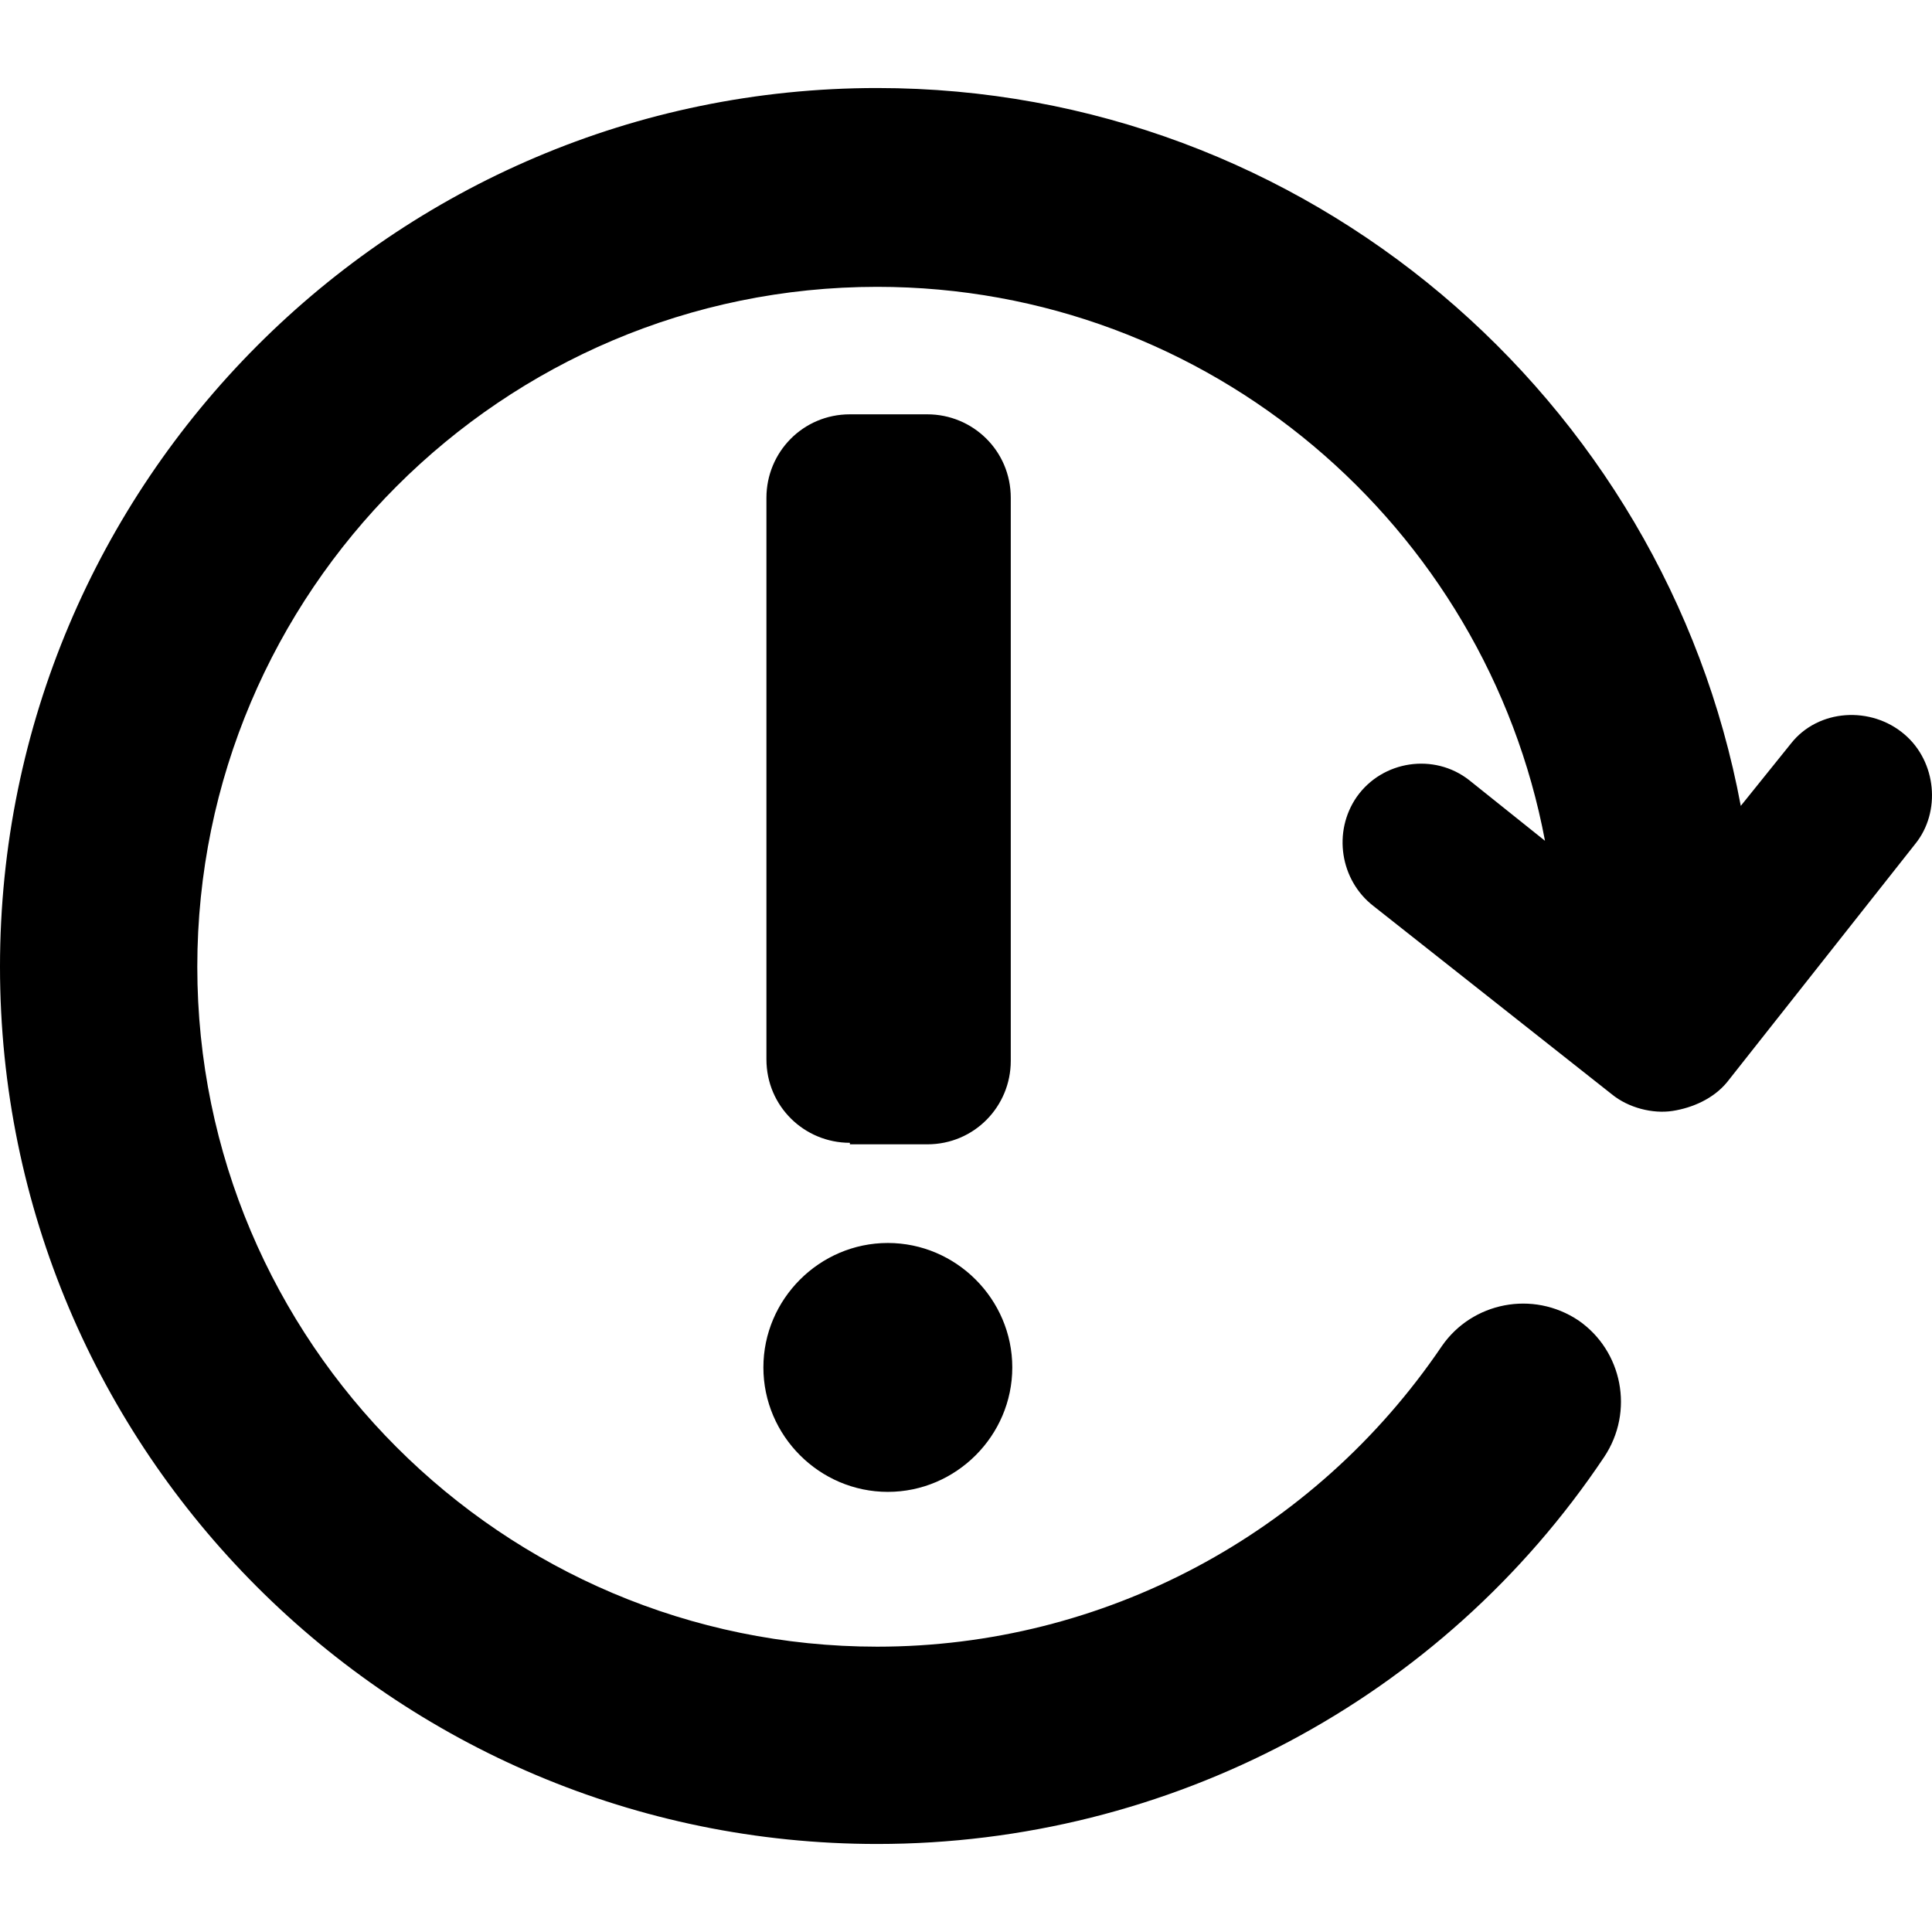
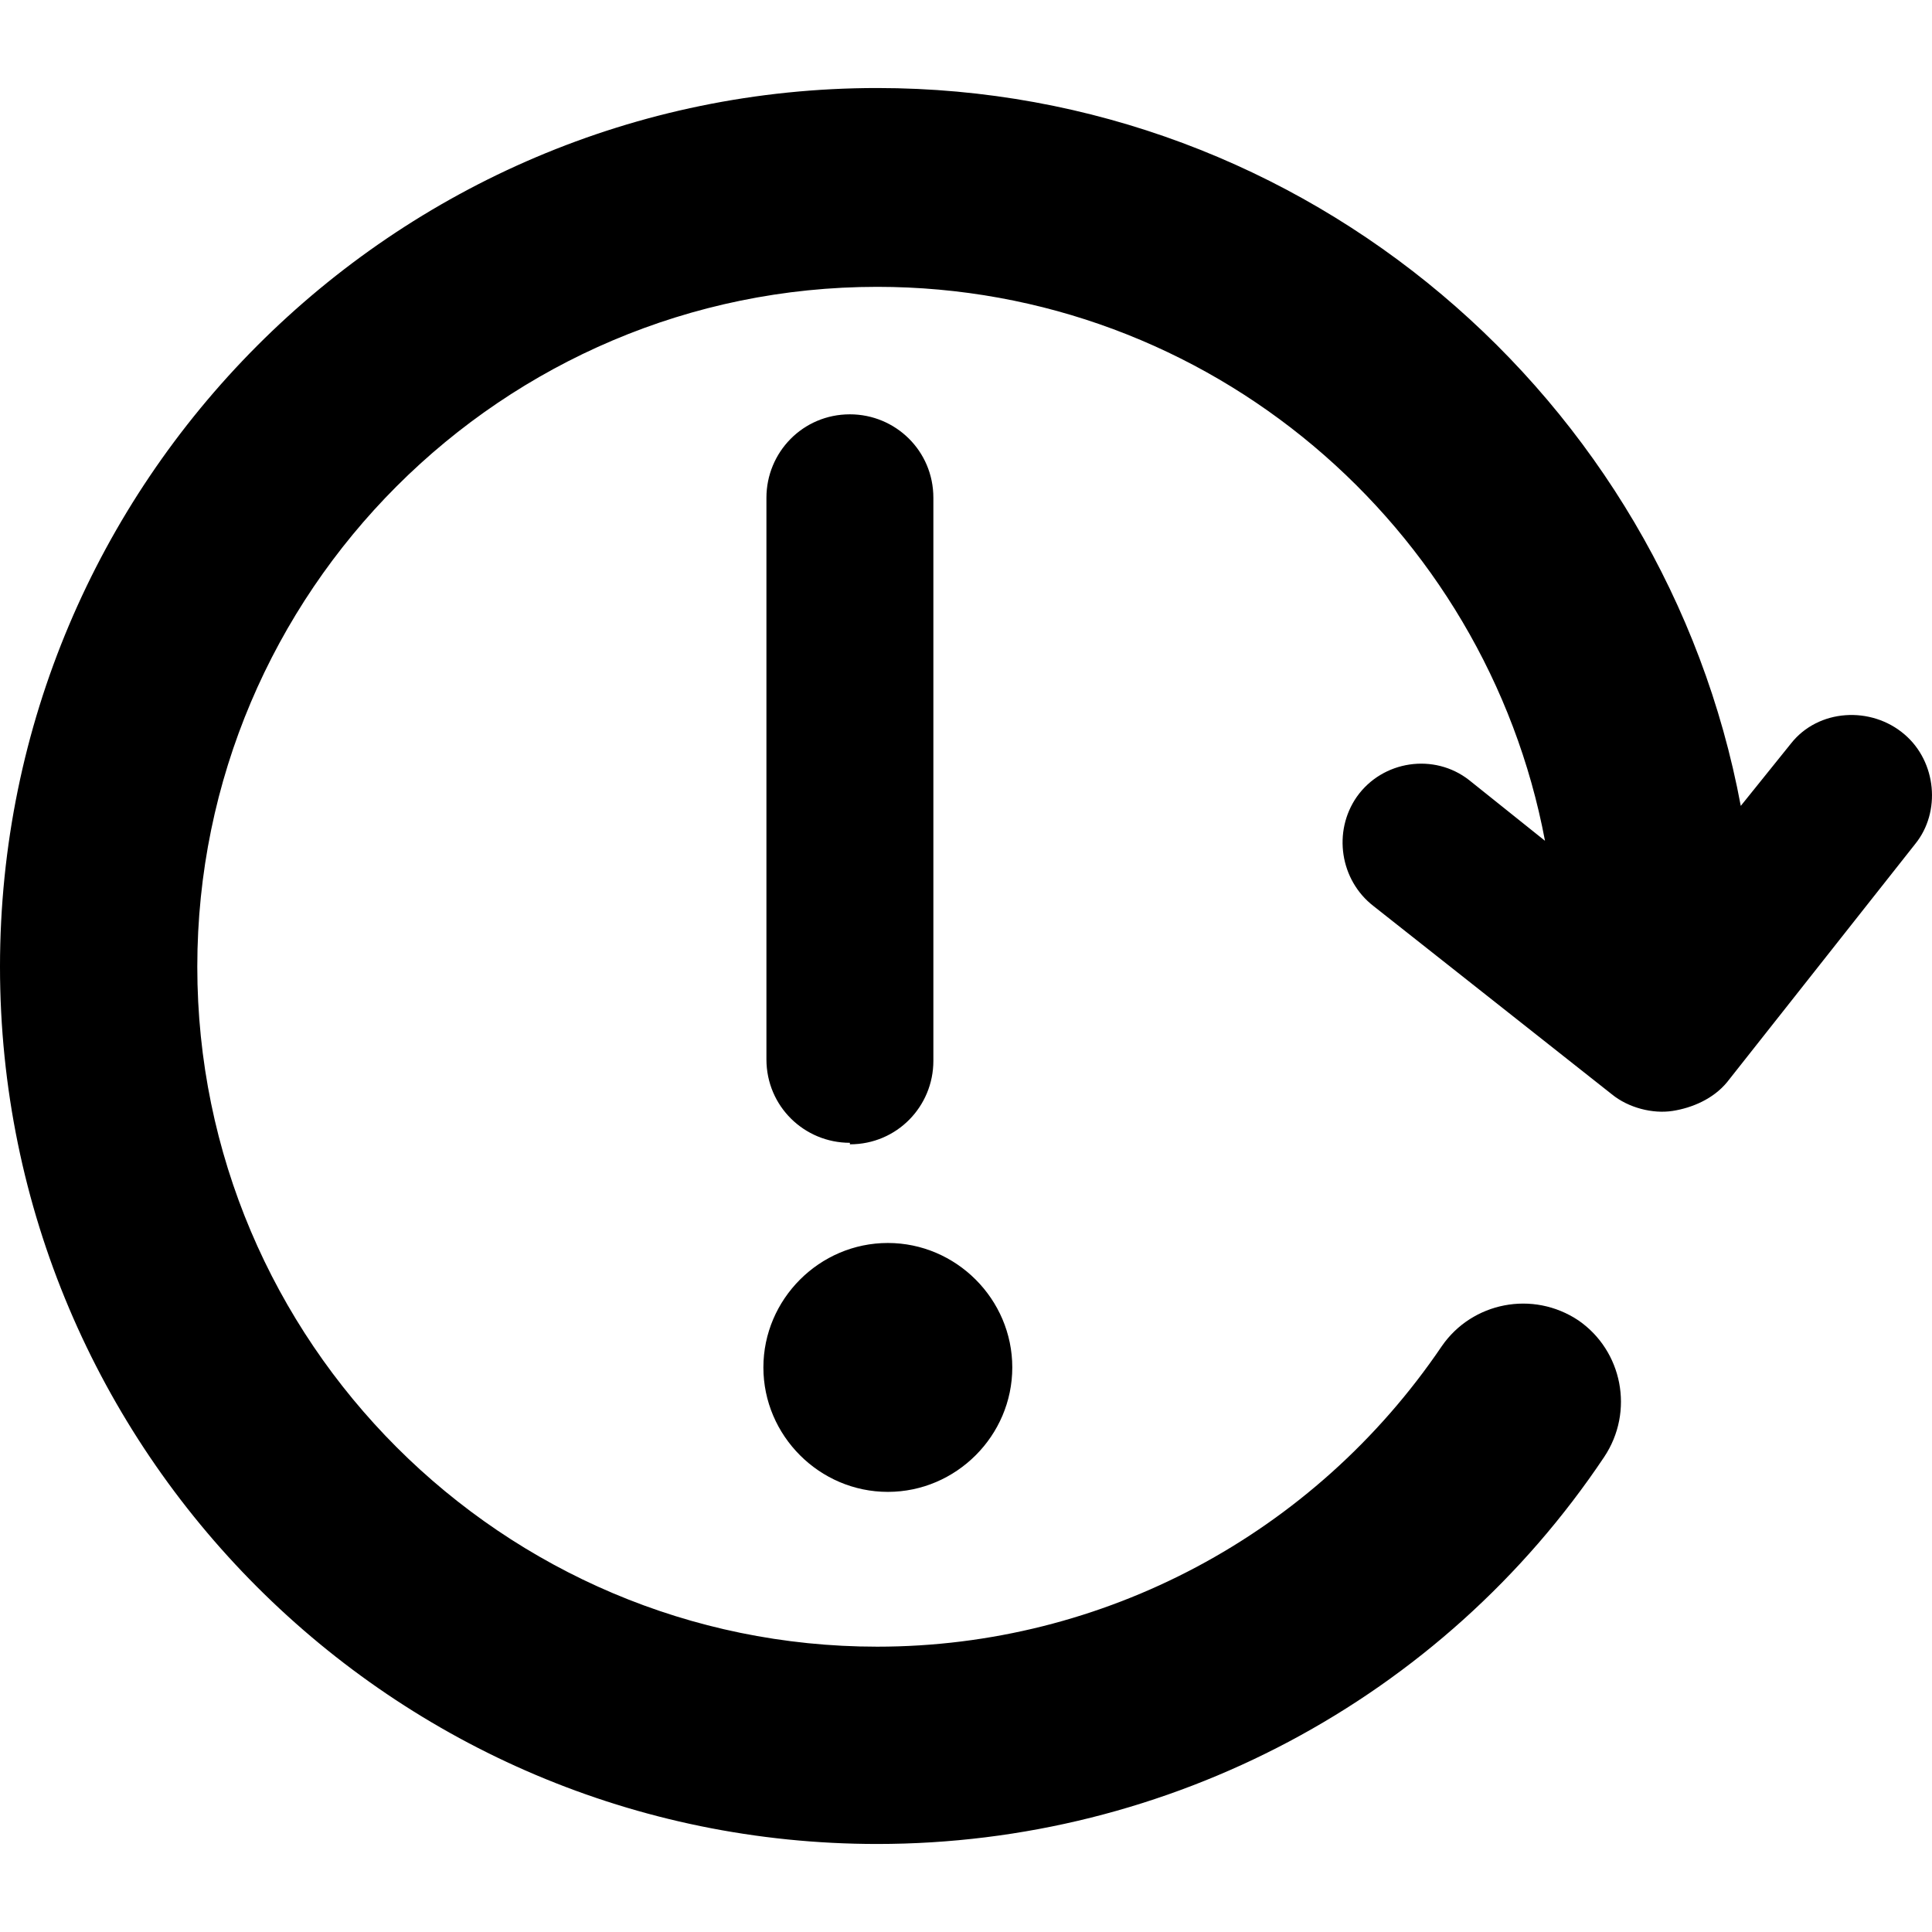
<svg xmlns="http://www.w3.org/2000/svg" fill="#000000" version="1.1" id="Capa_1" width="800px" height="800px" viewBox="0 0 127.3 127.3" xml:space="preserve">
  <g>
-     <path d="M56,75.3c-3,0-5.5-2.4-5.5-5.5v-37c0-3,2.4-5.5,5.5-5.5h5.1c3,0,5.5,2.4,5.5,5.5v37.1c0,3-2.399,5.5-5.5,5.5H56V75.3z    M58.5,98.3c4.5,0,8.2-3.7,8.2-8.2s-3.7-8.2-8.2-8.2s-8.2,3.7-8.2,8.2S54,98.3,58.5,98.3z M125.5,48.4c-2.2-1.9-5.7-1.7-7.5,0.6   l-3.3,4.1C109.7,26.3,86.1,5.8,57.8,5.8C25.9,5.8,0,31.8,0,63.7s25.9,57.8,57.8,57.8C77,121.5,95,112,105.7,96c2-3,1.2-7-1.7-9   c-3-2-7-1.2-9,1.7c-8.4,12.399-22.3,19.8-37.2,19.8C33.1,108.5,13,88.399,13,63.7s20.1-44.8,44.8-44.8c21.9,0,40.101,15.8,44,36.5   l-5-4c-2.3-1.8-5.7-1.3-7.399,1.1C87.8,54.8,88.3,58,90.5,59.7l15.7,12.4c1.1,0.9,2.7,1.3,4,1.101c1.3-0.2,2.7-0.801,3.6-1.9   l12.4-15.7C127.9,53.5,127.6,50.2,125.5,48.4z" />
+     <path d="M56,75.3c-3,0-5.5-2.4-5.5-5.5v-37c0-3,2.4-5.5,5.5-5.5c3,0,5.5,2.4,5.5,5.5v37.1c0,3-2.399,5.5-5.5,5.5H56V75.3z    M58.5,98.3c4.5,0,8.2-3.7,8.2-8.2s-3.7-8.2-8.2-8.2s-8.2,3.7-8.2,8.2S54,98.3,58.5,98.3z M125.5,48.4c-2.2-1.9-5.7-1.7-7.5,0.6   l-3.3,4.1C109.7,26.3,86.1,5.8,57.8,5.8C25.9,5.8,0,31.8,0,63.7s25.9,57.8,57.8,57.8C77,121.5,95,112,105.7,96c2-3,1.2-7-1.7-9   c-3-2-7-1.2-9,1.7c-8.4,12.399-22.3,19.8-37.2,19.8C33.1,108.5,13,88.399,13,63.7s20.1-44.8,44.8-44.8c21.9,0,40.101,15.8,44,36.5   l-5-4c-2.3-1.8-5.7-1.3-7.399,1.1C87.8,54.8,88.3,58,90.5,59.7l15.7,12.4c1.1,0.9,2.7,1.3,4,1.101c1.3-0.2,2.7-0.801,3.6-1.9   l12.4-15.7C127.9,53.5,127.6,50.2,125.5,48.4z" />
  </g>
</svg>